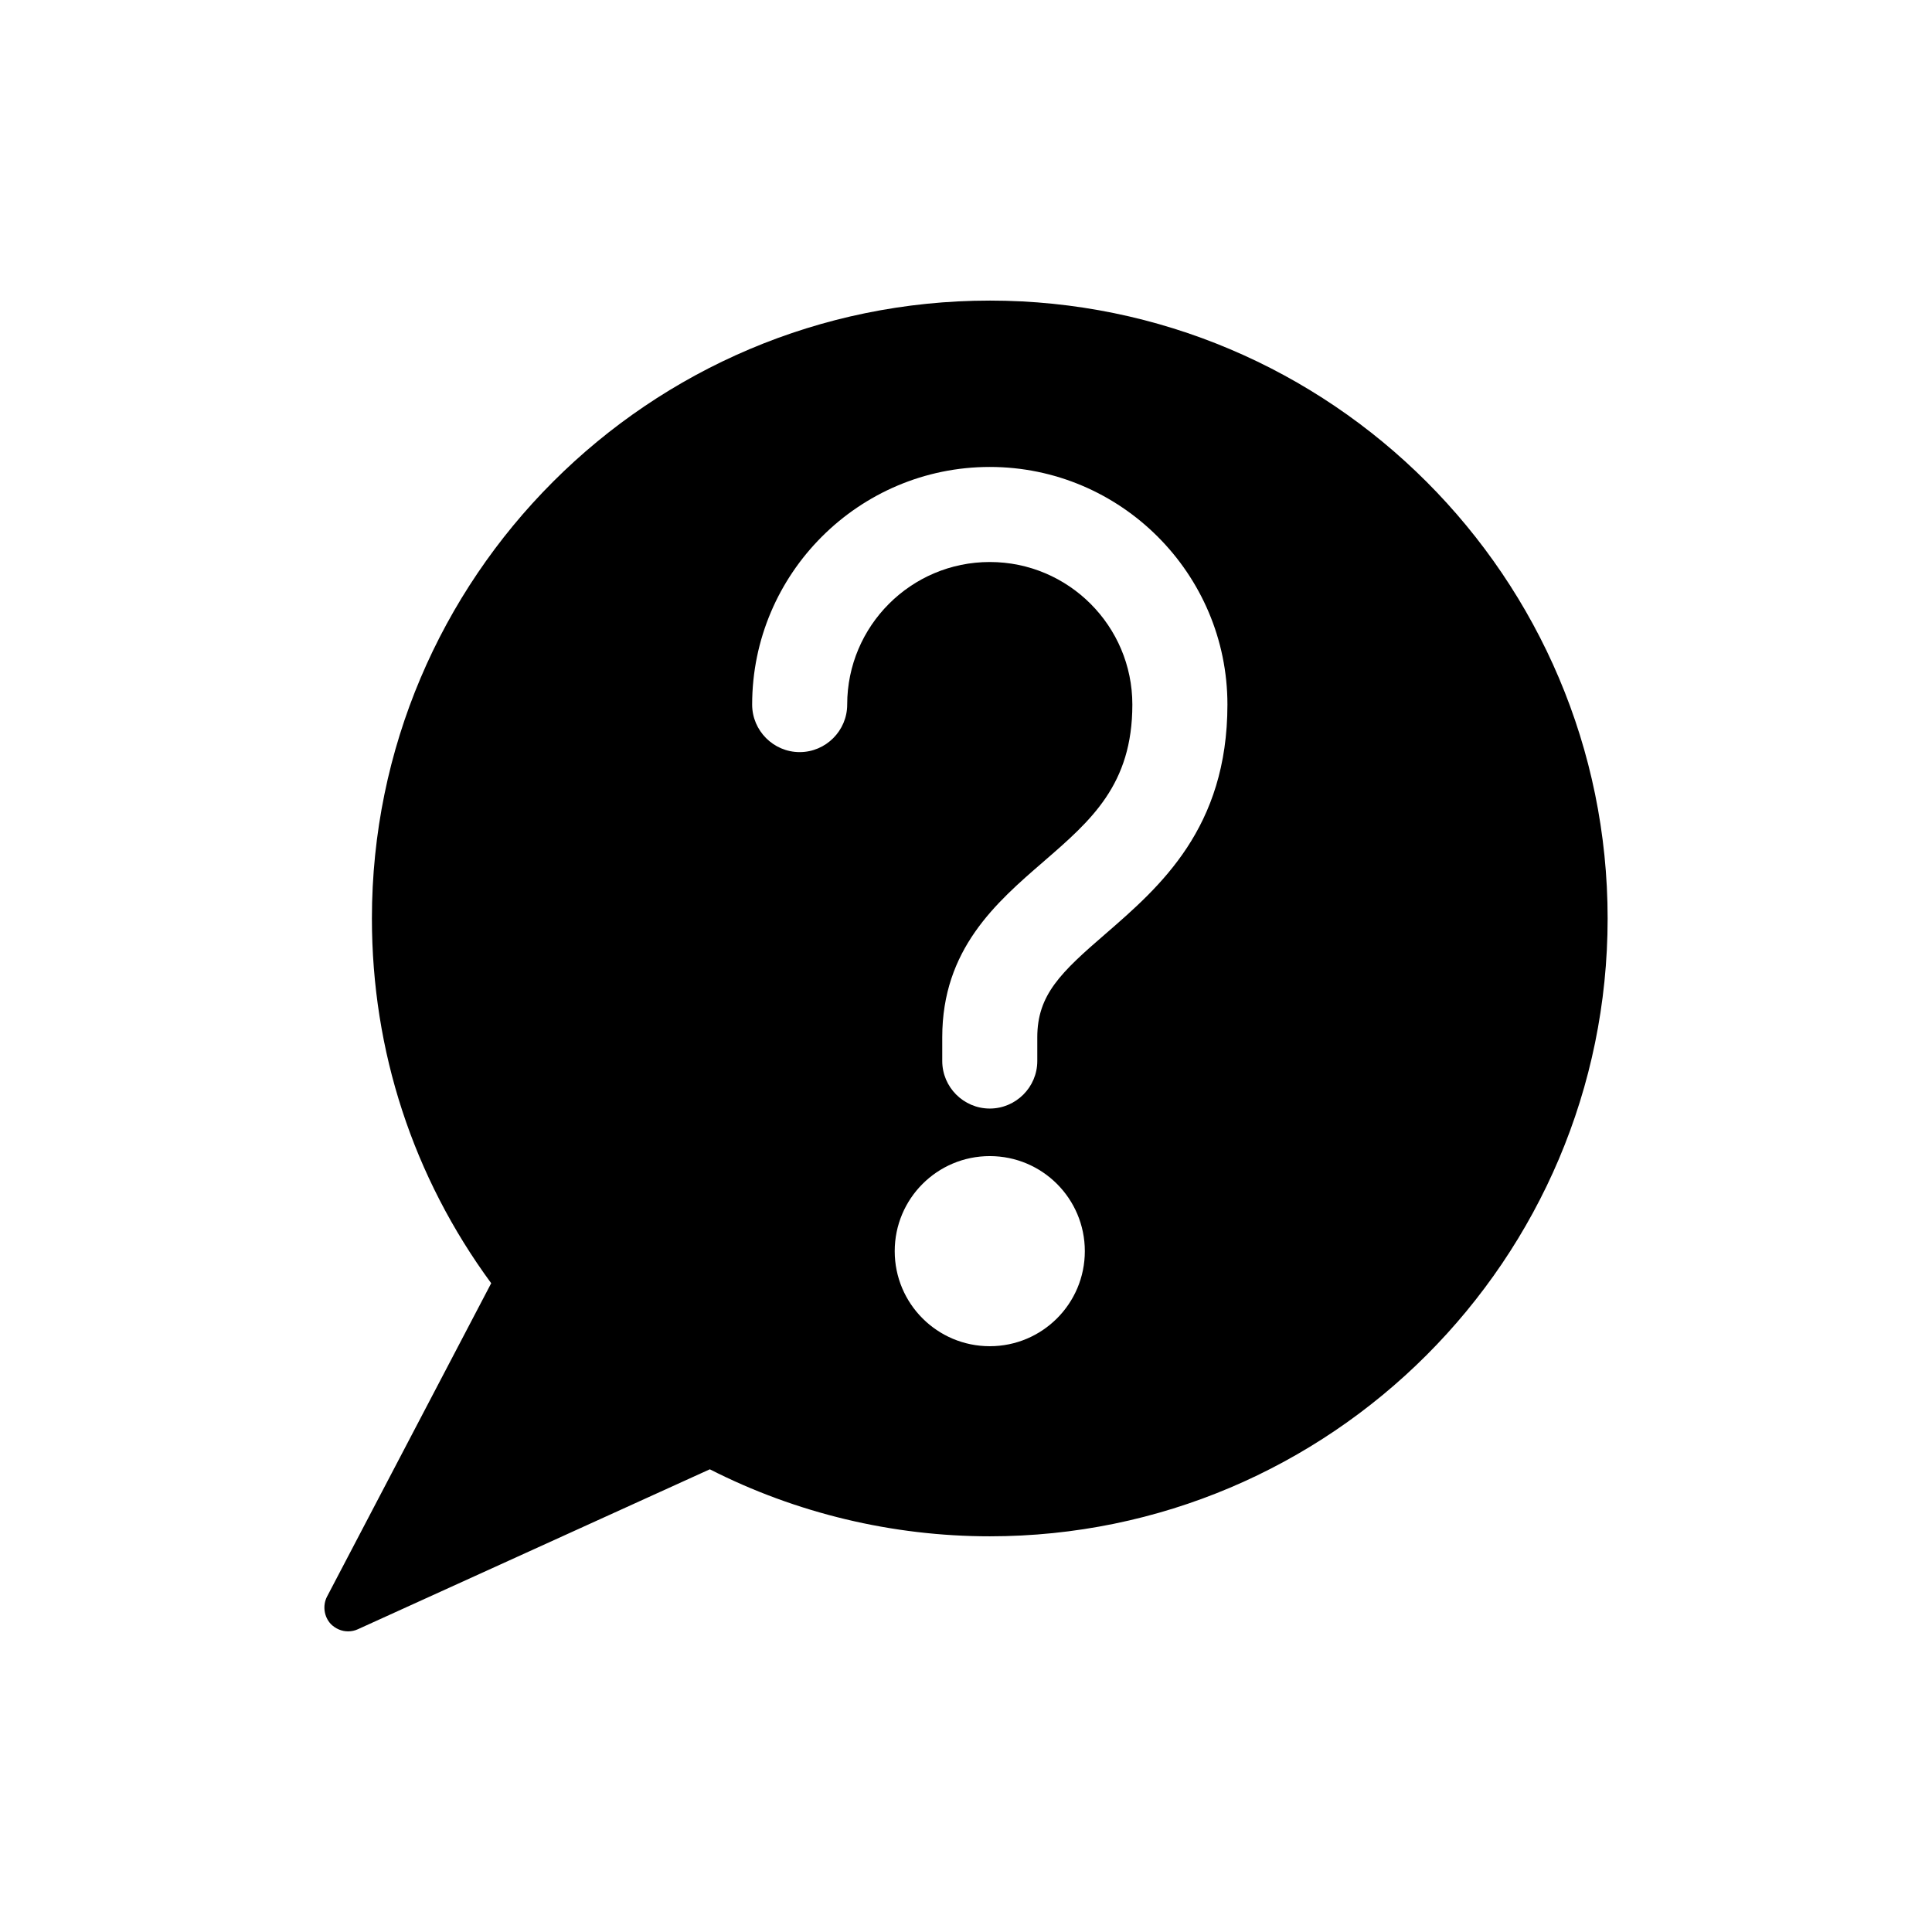
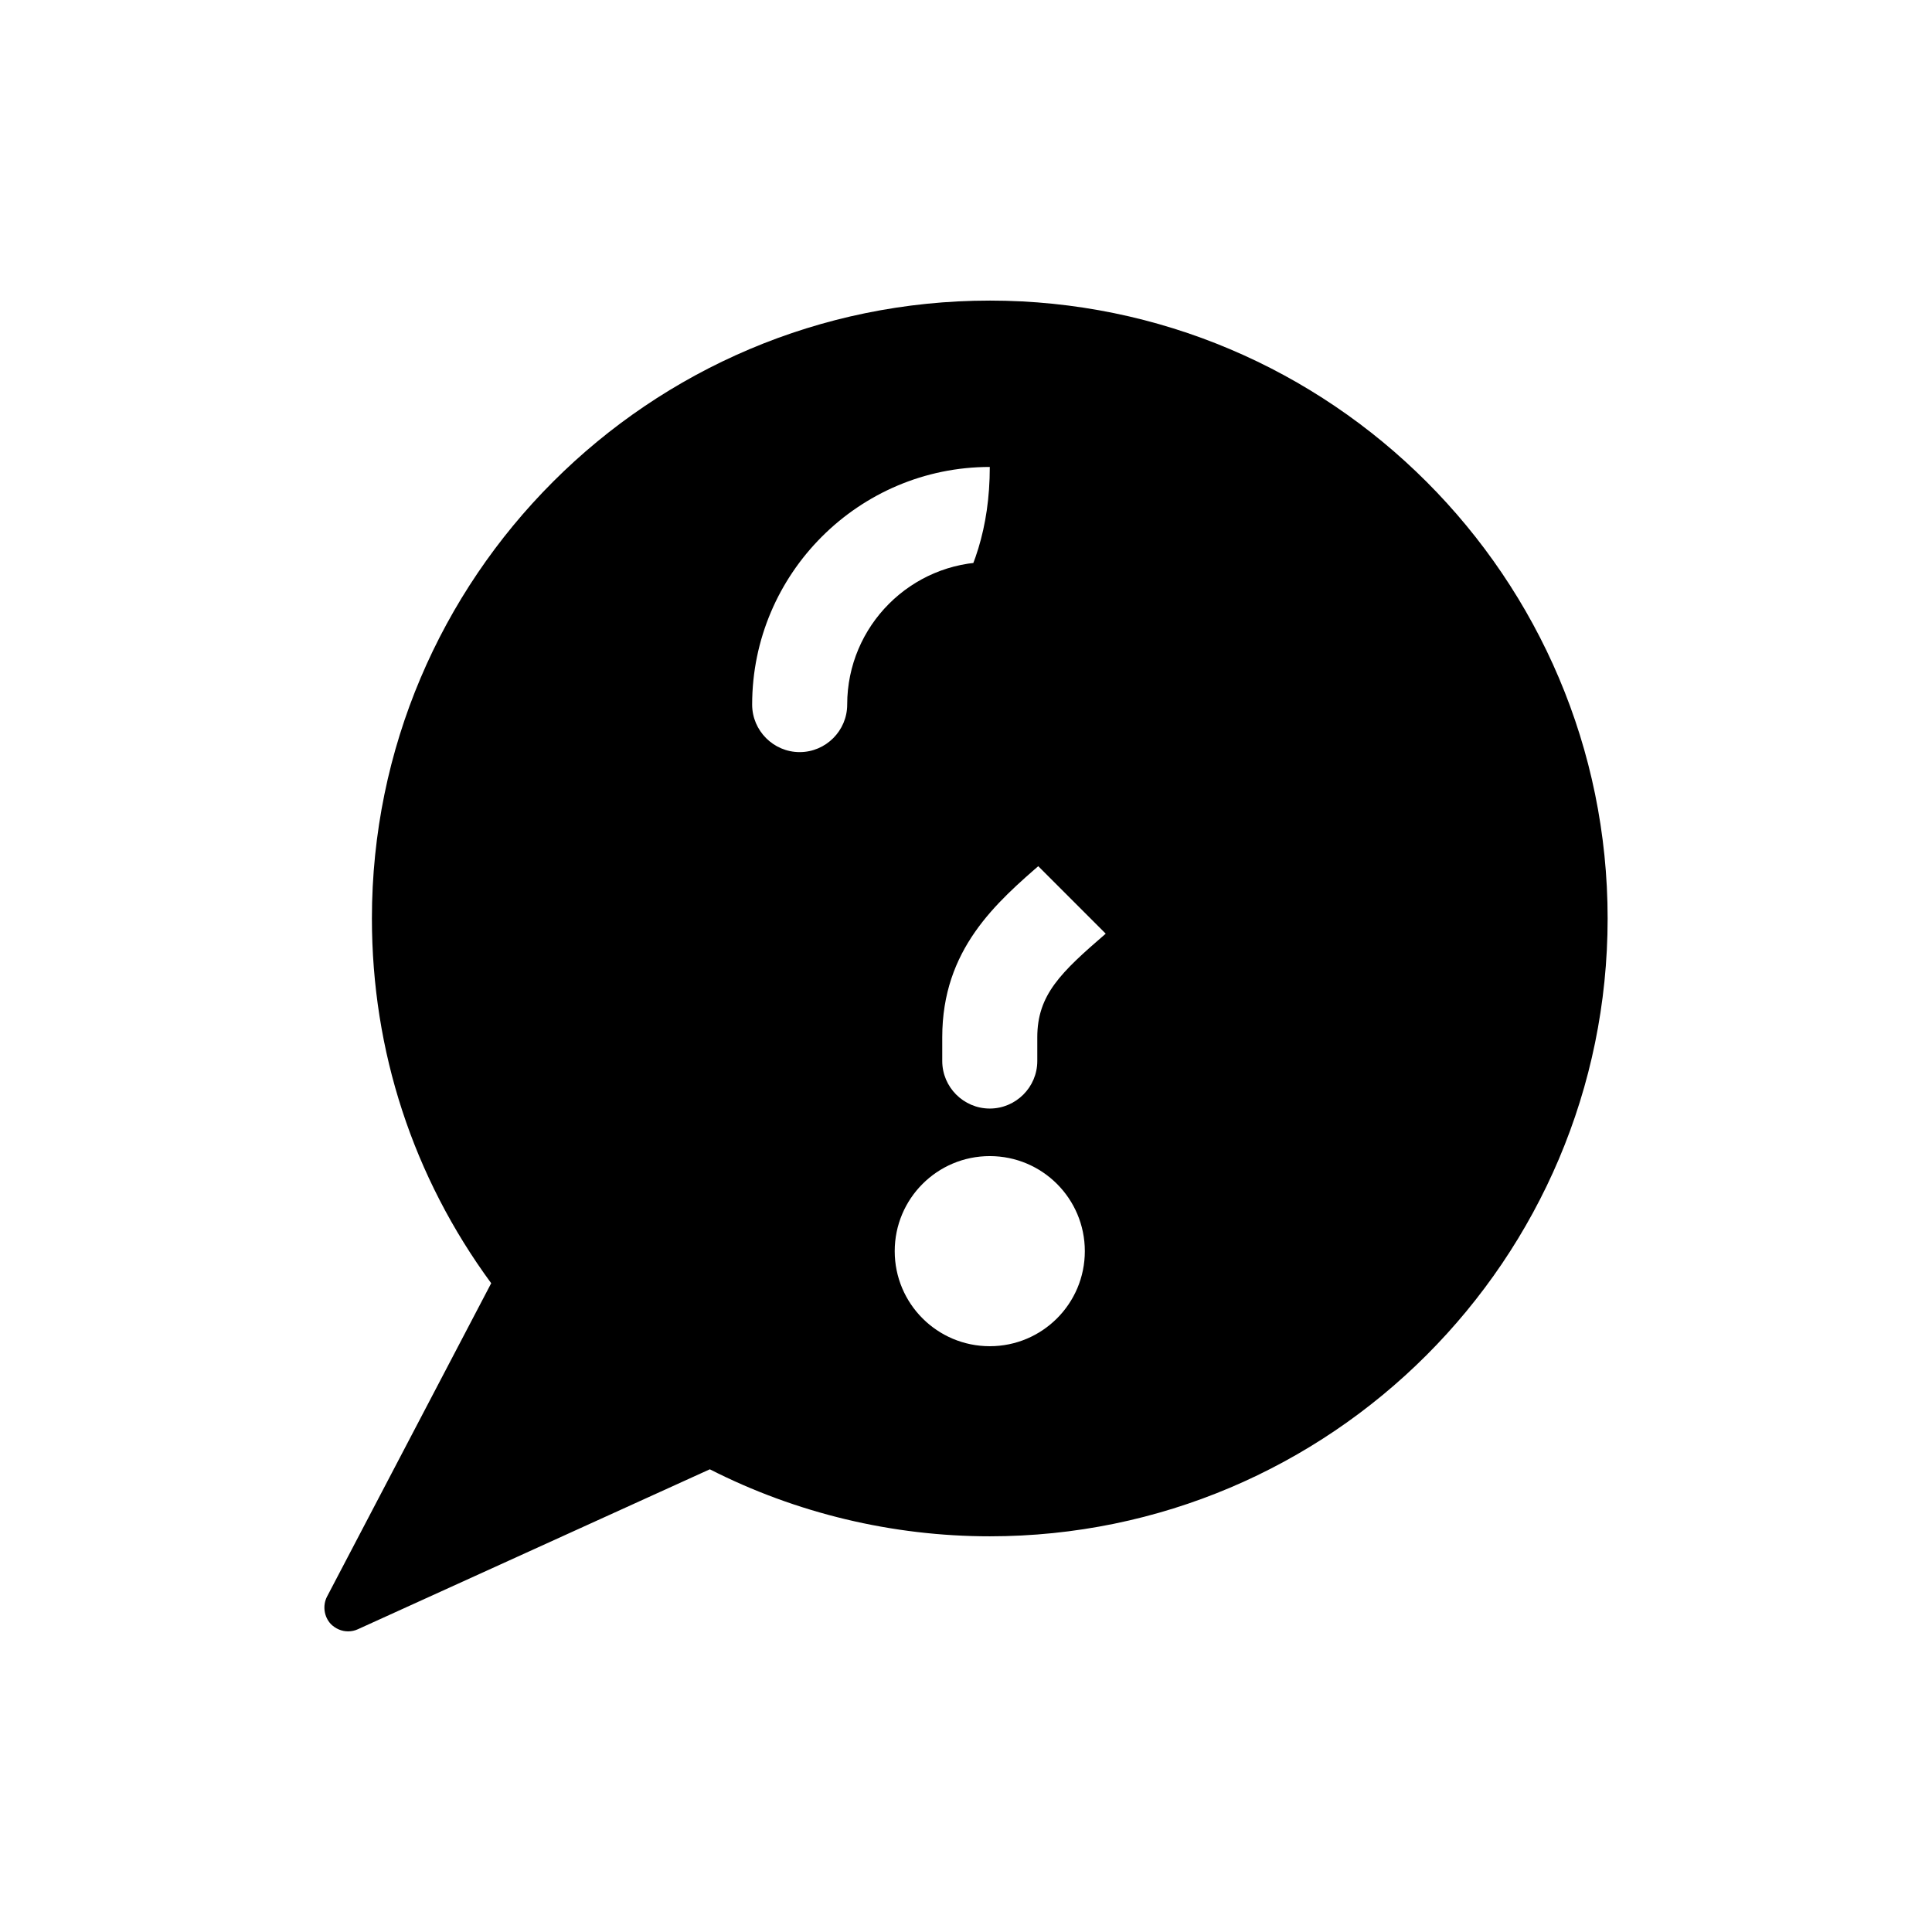
<svg xmlns="http://www.w3.org/2000/svg" fill="#000000" width="800px" height="800px" version="1.1" viewBox="144 144 512 512">
-   <path d="m406.3 223.66c-90.305 0-163.74 73.43-163.74 163.74 0 35.141 10.895 68.457 31.613 96.668l-43.516 83.066c-1.195 2.328-0.816 5.289 1.008 7.242 1.258 1.262 2.894 1.953 4.598 1.953 0.883 0 1.766-0.188 2.582-0.566l93.266-42.383c22.863 11.648 48.43 17.758 74.188 17.758 90.305 0 163.74-73.43 163.74-163.74s-73.434-163.74-163.74-163.74zm0 277.1c-13.918 0-25.191-11.273-25.191-25.191 0-13.918 11.273-25.191 25.191-25.191s25.191 11.273 25.191 25.191c0 13.918-11.273 25.191-25.191 25.191zm30.73-109.33c-11.898 10.266-18.137 16.184-18.137 27.457v6.297c0 6.93-5.668 12.594-12.594 12.594-6.93 0-12.594-5.668-12.594-12.594v-6.297c0-23.301 14.23-35.645 26.828-46.539 12.656-10.957 23.551-20.402 23.551-41.625 0-20.848-16.941-37.785-37.785-37.785-20.848 0-37.785 16.941-37.785 37.785 0 6.93-5.668 12.594-12.594 12.594-6.93 0-12.594-5.668-12.594-12.594 0-34.699 28.277-62.977 62.977-62.977s62.977 28.277 62.977 62.977c-0.004 32.746-17.891 48.238-32.25 60.707z" />
+   <path d="m406.3 223.66c-90.305 0-163.74 73.43-163.74 163.74 0 35.141 10.895 68.457 31.613 96.668l-43.516 83.066c-1.195 2.328-0.816 5.289 1.008 7.242 1.258 1.262 2.894 1.953 4.598 1.953 0.883 0 1.766-0.188 2.582-0.566l93.266-42.383c22.863 11.648 48.43 17.758 74.188 17.758 90.305 0 163.74-73.43 163.74-163.74s-73.434-163.74-163.74-163.74zm0 277.1c-13.918 0-25.191-11.273-25.191-25.191 0-13.918 11.273-25.191 25.191-25.191s25.191 11.273 25.191 25.191c0 13.918-11.273 25.191-25.191 25.191zm30.73-109.33c-11.898 10.266-18.137 16.184-18.137 27.457v6.297c0 6.93-5.668 12.594-12.594 12.594-6.93 0-12.594-5.668-12.594-12.594v-6.297c0-23.301 14.23-35.645 26.828-46.539 12.656-10.957 23.551-20.402 23.551-41.625 0-20.848-16.941-37.785-37.785-37.785-20.848 0-37.785 16.941-37.785 37.785 0 6.93-5.668 12.594-12.594 12.594-6.93 0-12.594-5.668-12.594-12.594 0-34.699 28.277-62.977 62.977-62.977c-0.004 32.746-17.891 48.238-32.25 60.707z" />
</svg>